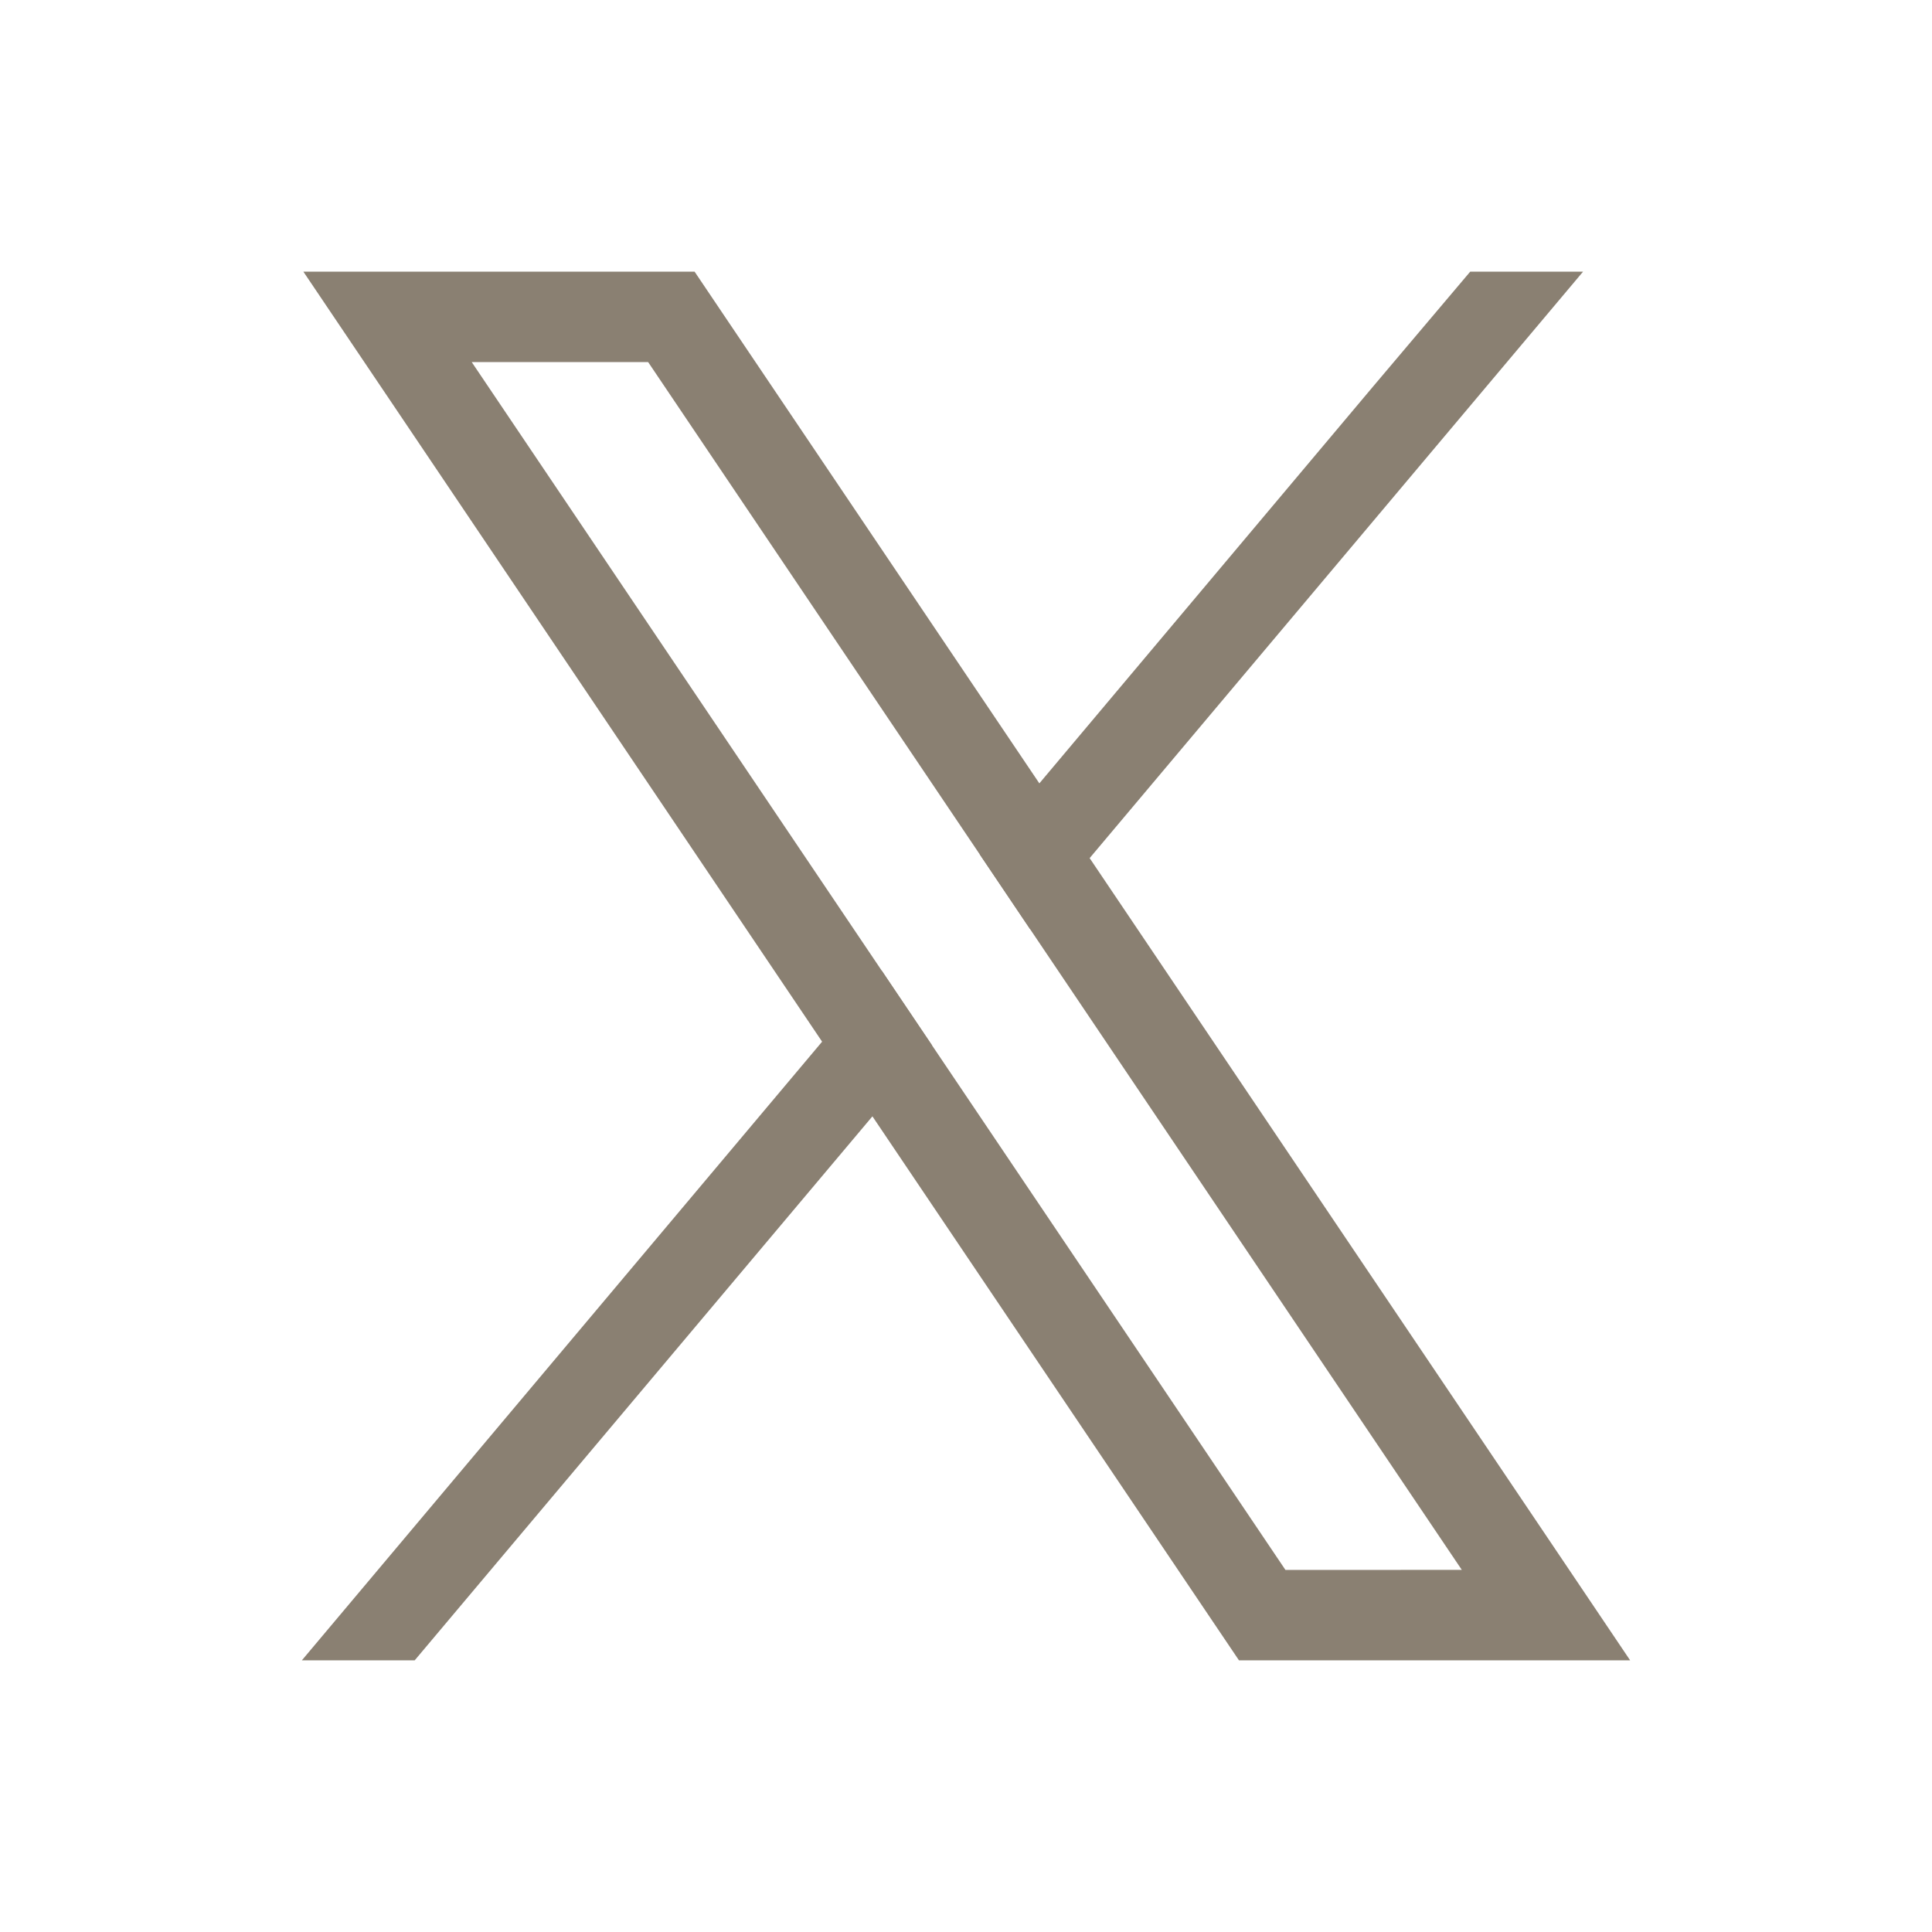
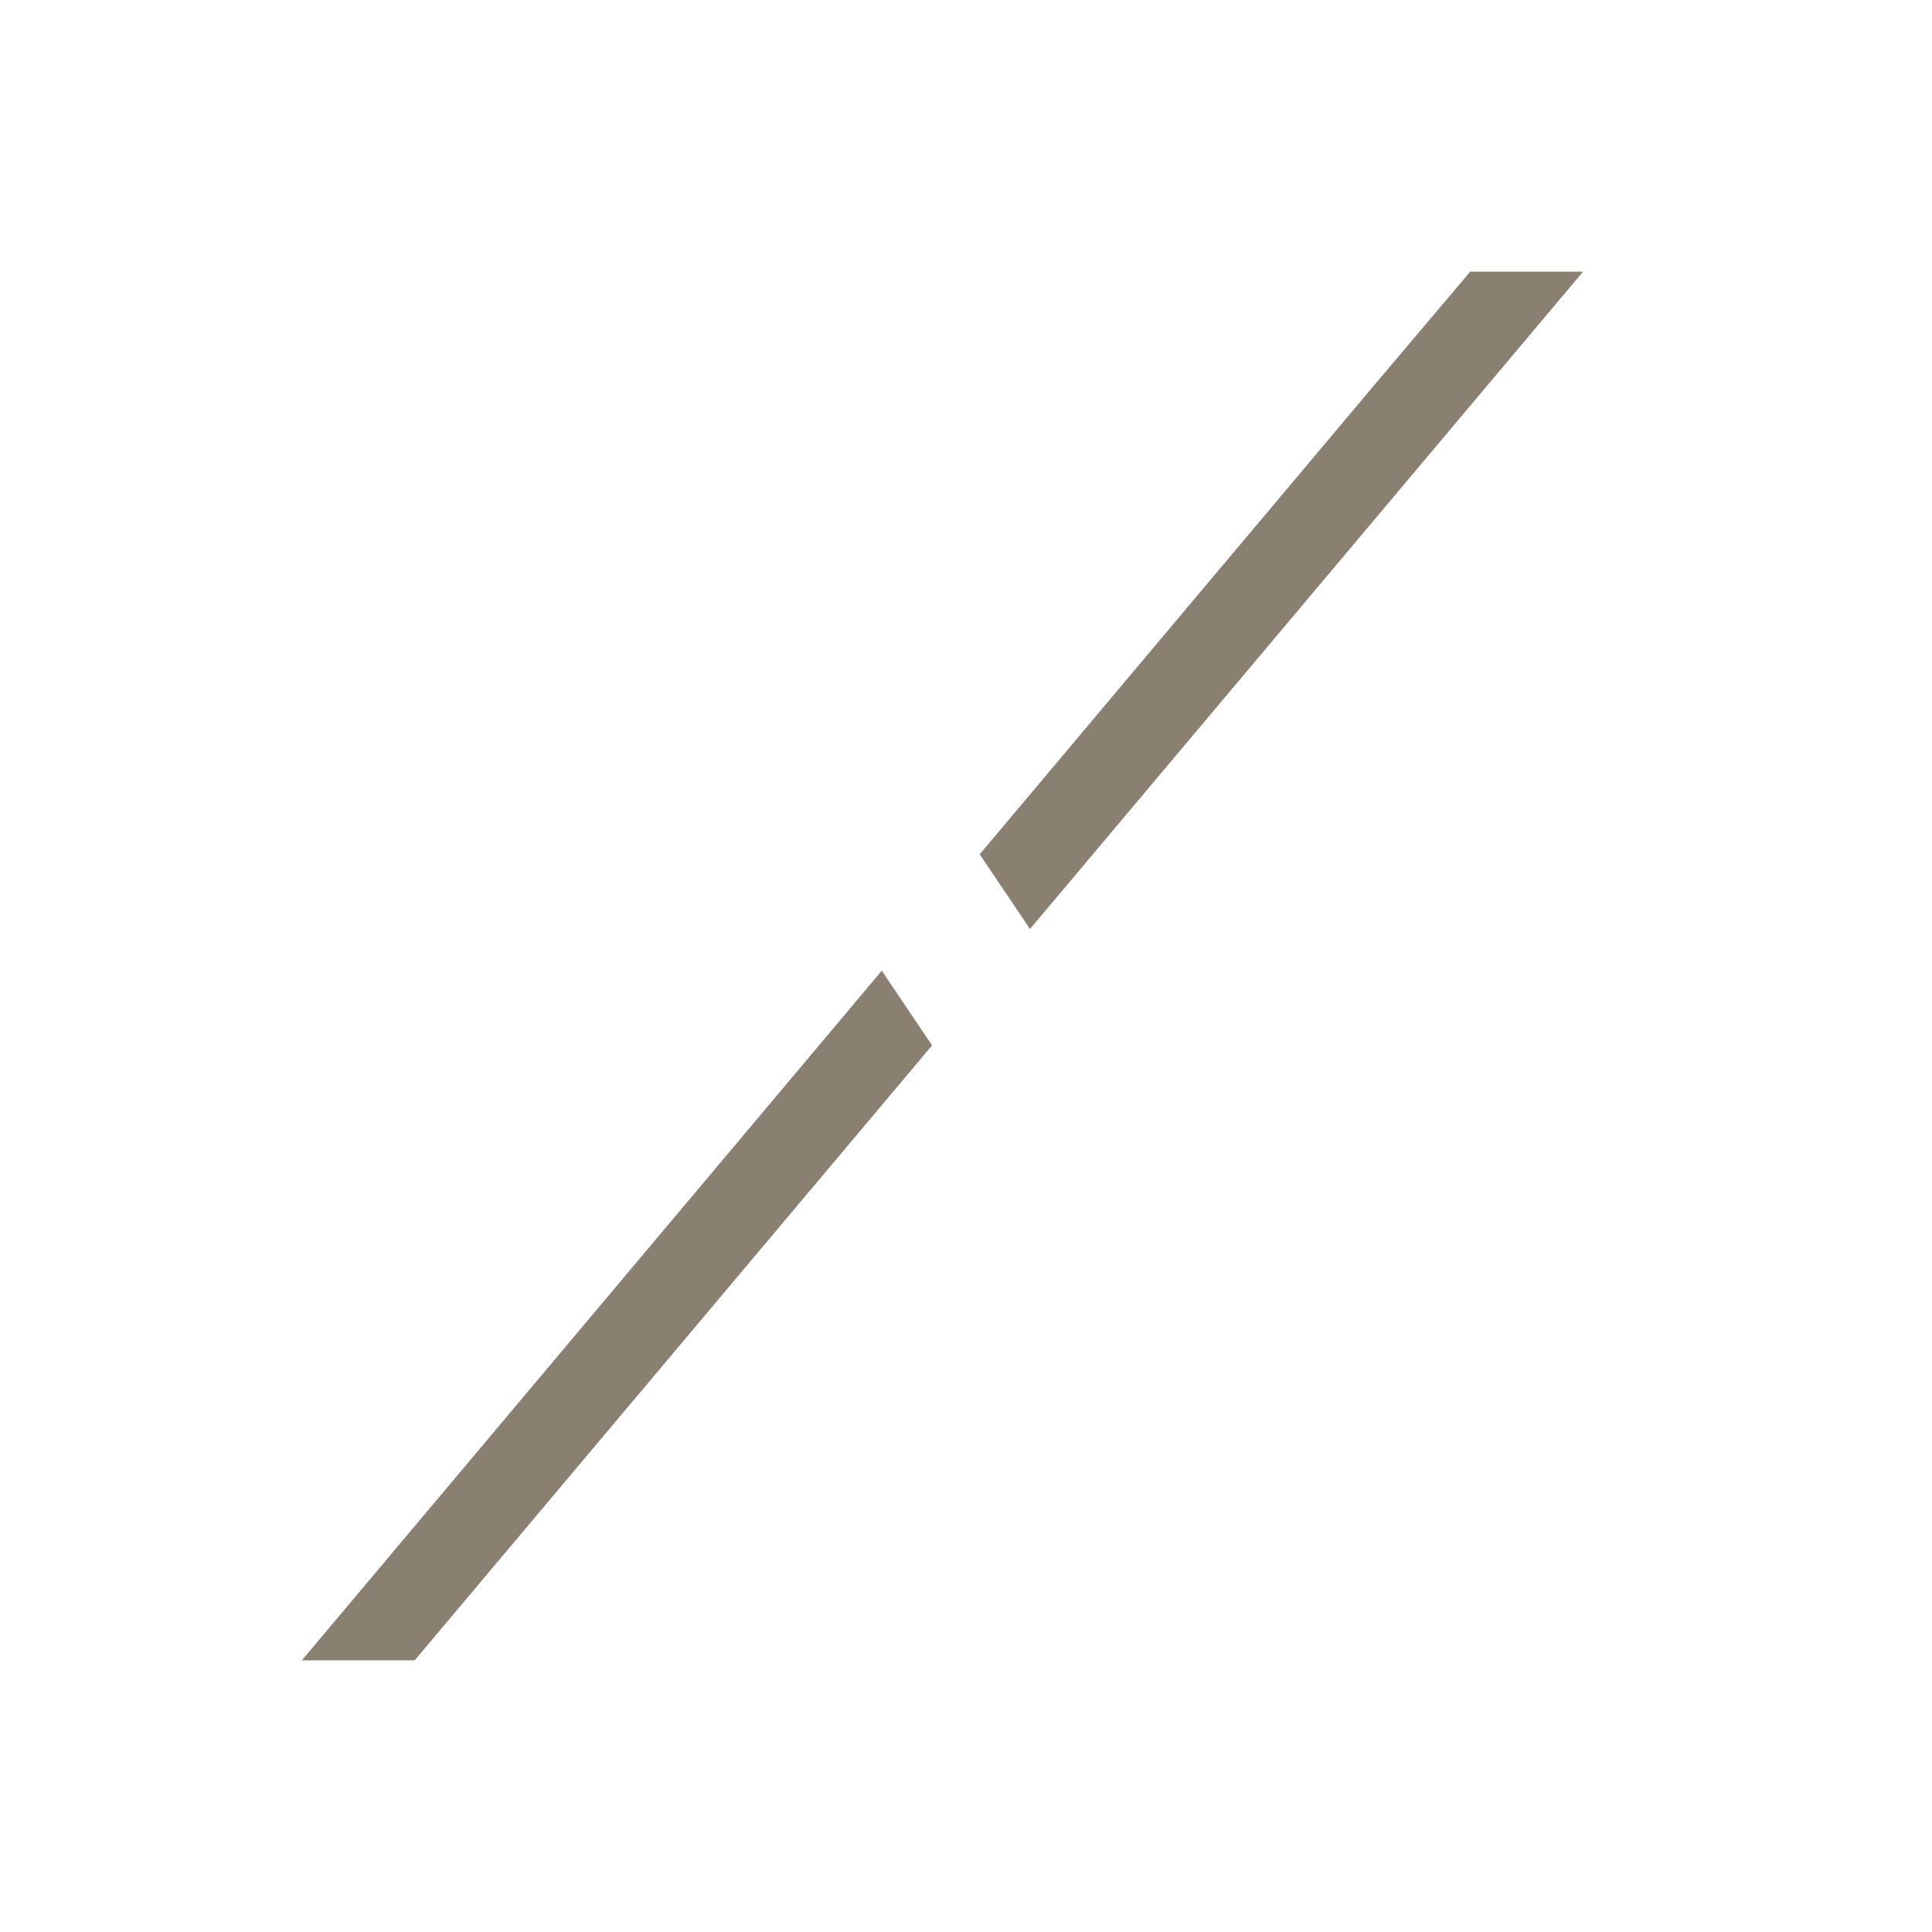
<svg xmlns="http://www.w3.org/2000/svg" width="32" height="32" viewBox="0 0 32 32" fill="none">
  <g clip-path="url(#clip0_455_6017)">
-     <path d="M25.42 25.154L18.048 14.213L17.215 12.975L11.942 5.149L11.505 4.5H5.025L6.606 6.846L13.617 17.254L14.45 18.49L20.084 26.852L20.521 27.5H27L25.42 25.154ZM21.291 26.003L15.438 17.315L14.605 16.078L7.813 5.997H10.735L16.227 14.15L17.06 15.387L24.212 26.002L21.291 26.003Z" fill="#8A8072" />
    <path d="M14.605 16.078L15.438 17.315L14.45 18.49L6.869 27.5H5L13.617 17.253L14.605 16.078Z" fill="#8A8072" />
    <path d="M26.22 4.5L18.048 14.213L17.06 15.387L16.227 14.15L17.215 12.975L22.75 6.393L24.351 4.5H26.22Z" fill="#8A8072" />
  </g>
  <defs>
    <clipPath id="clip0_455_6017">
      <rect width="22" height="23" fill="white" transform="translate(5 4.5)" />
    </clipPath>
  </defs>
</svg>